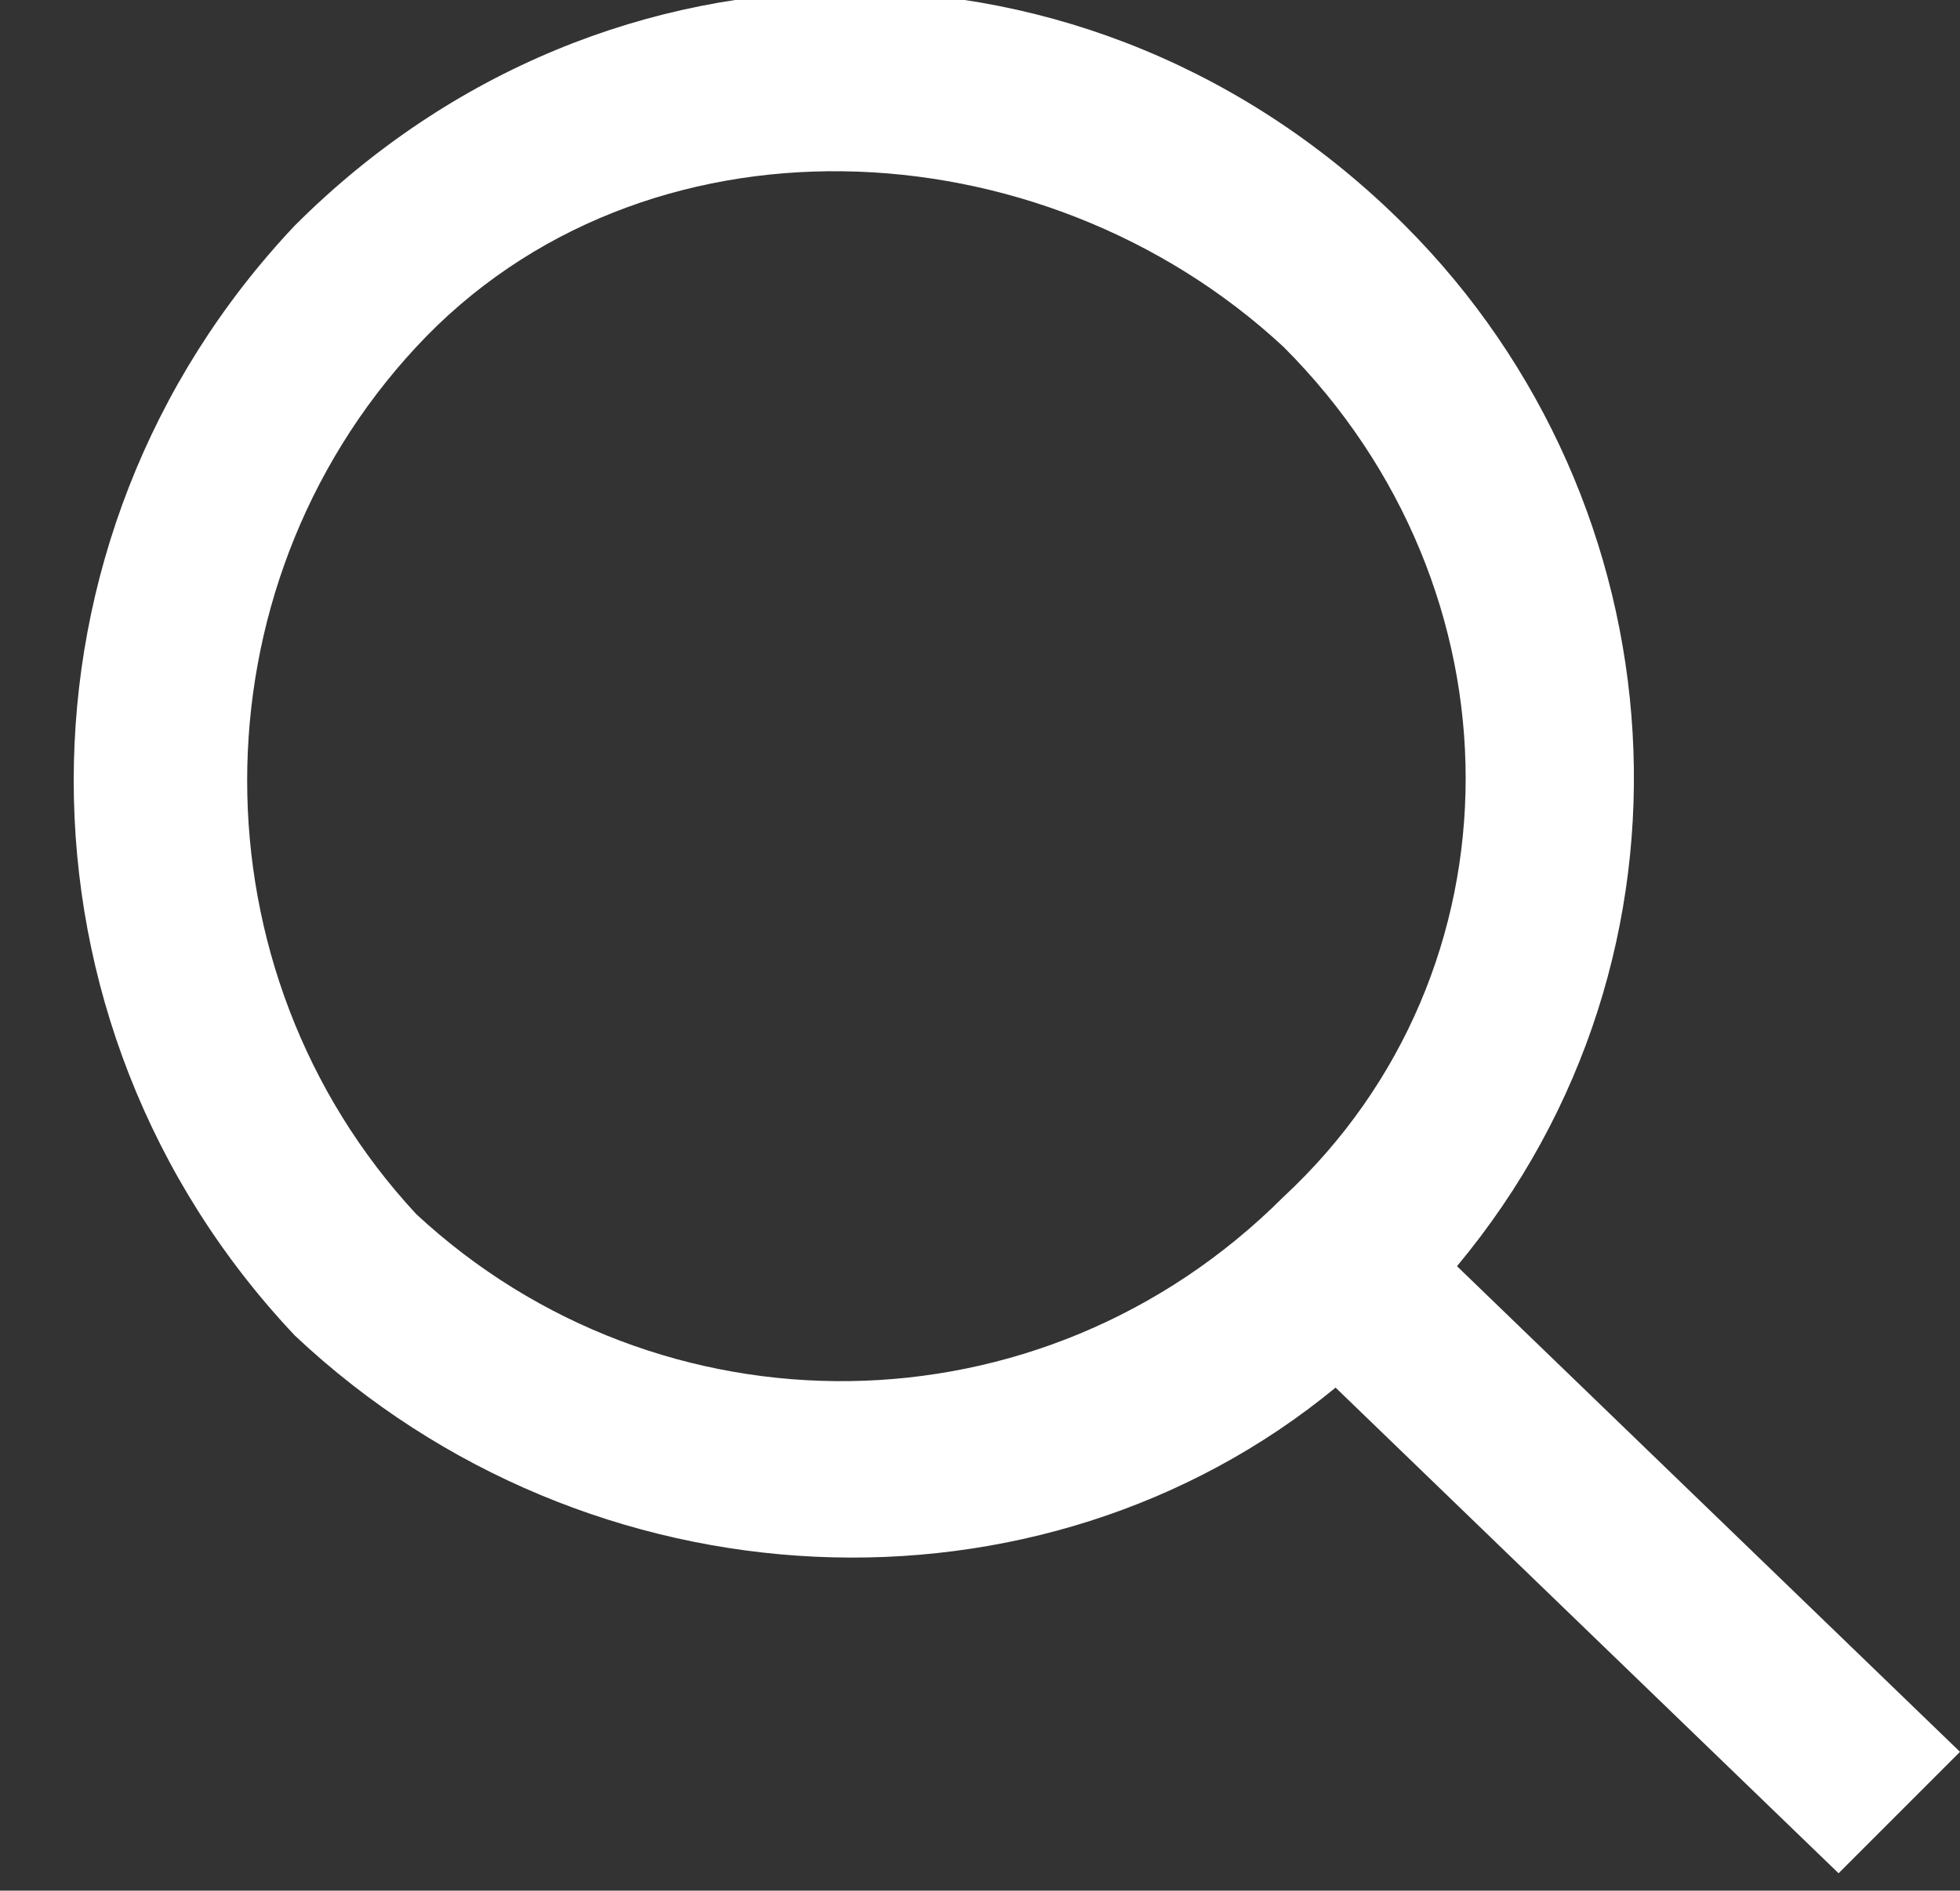
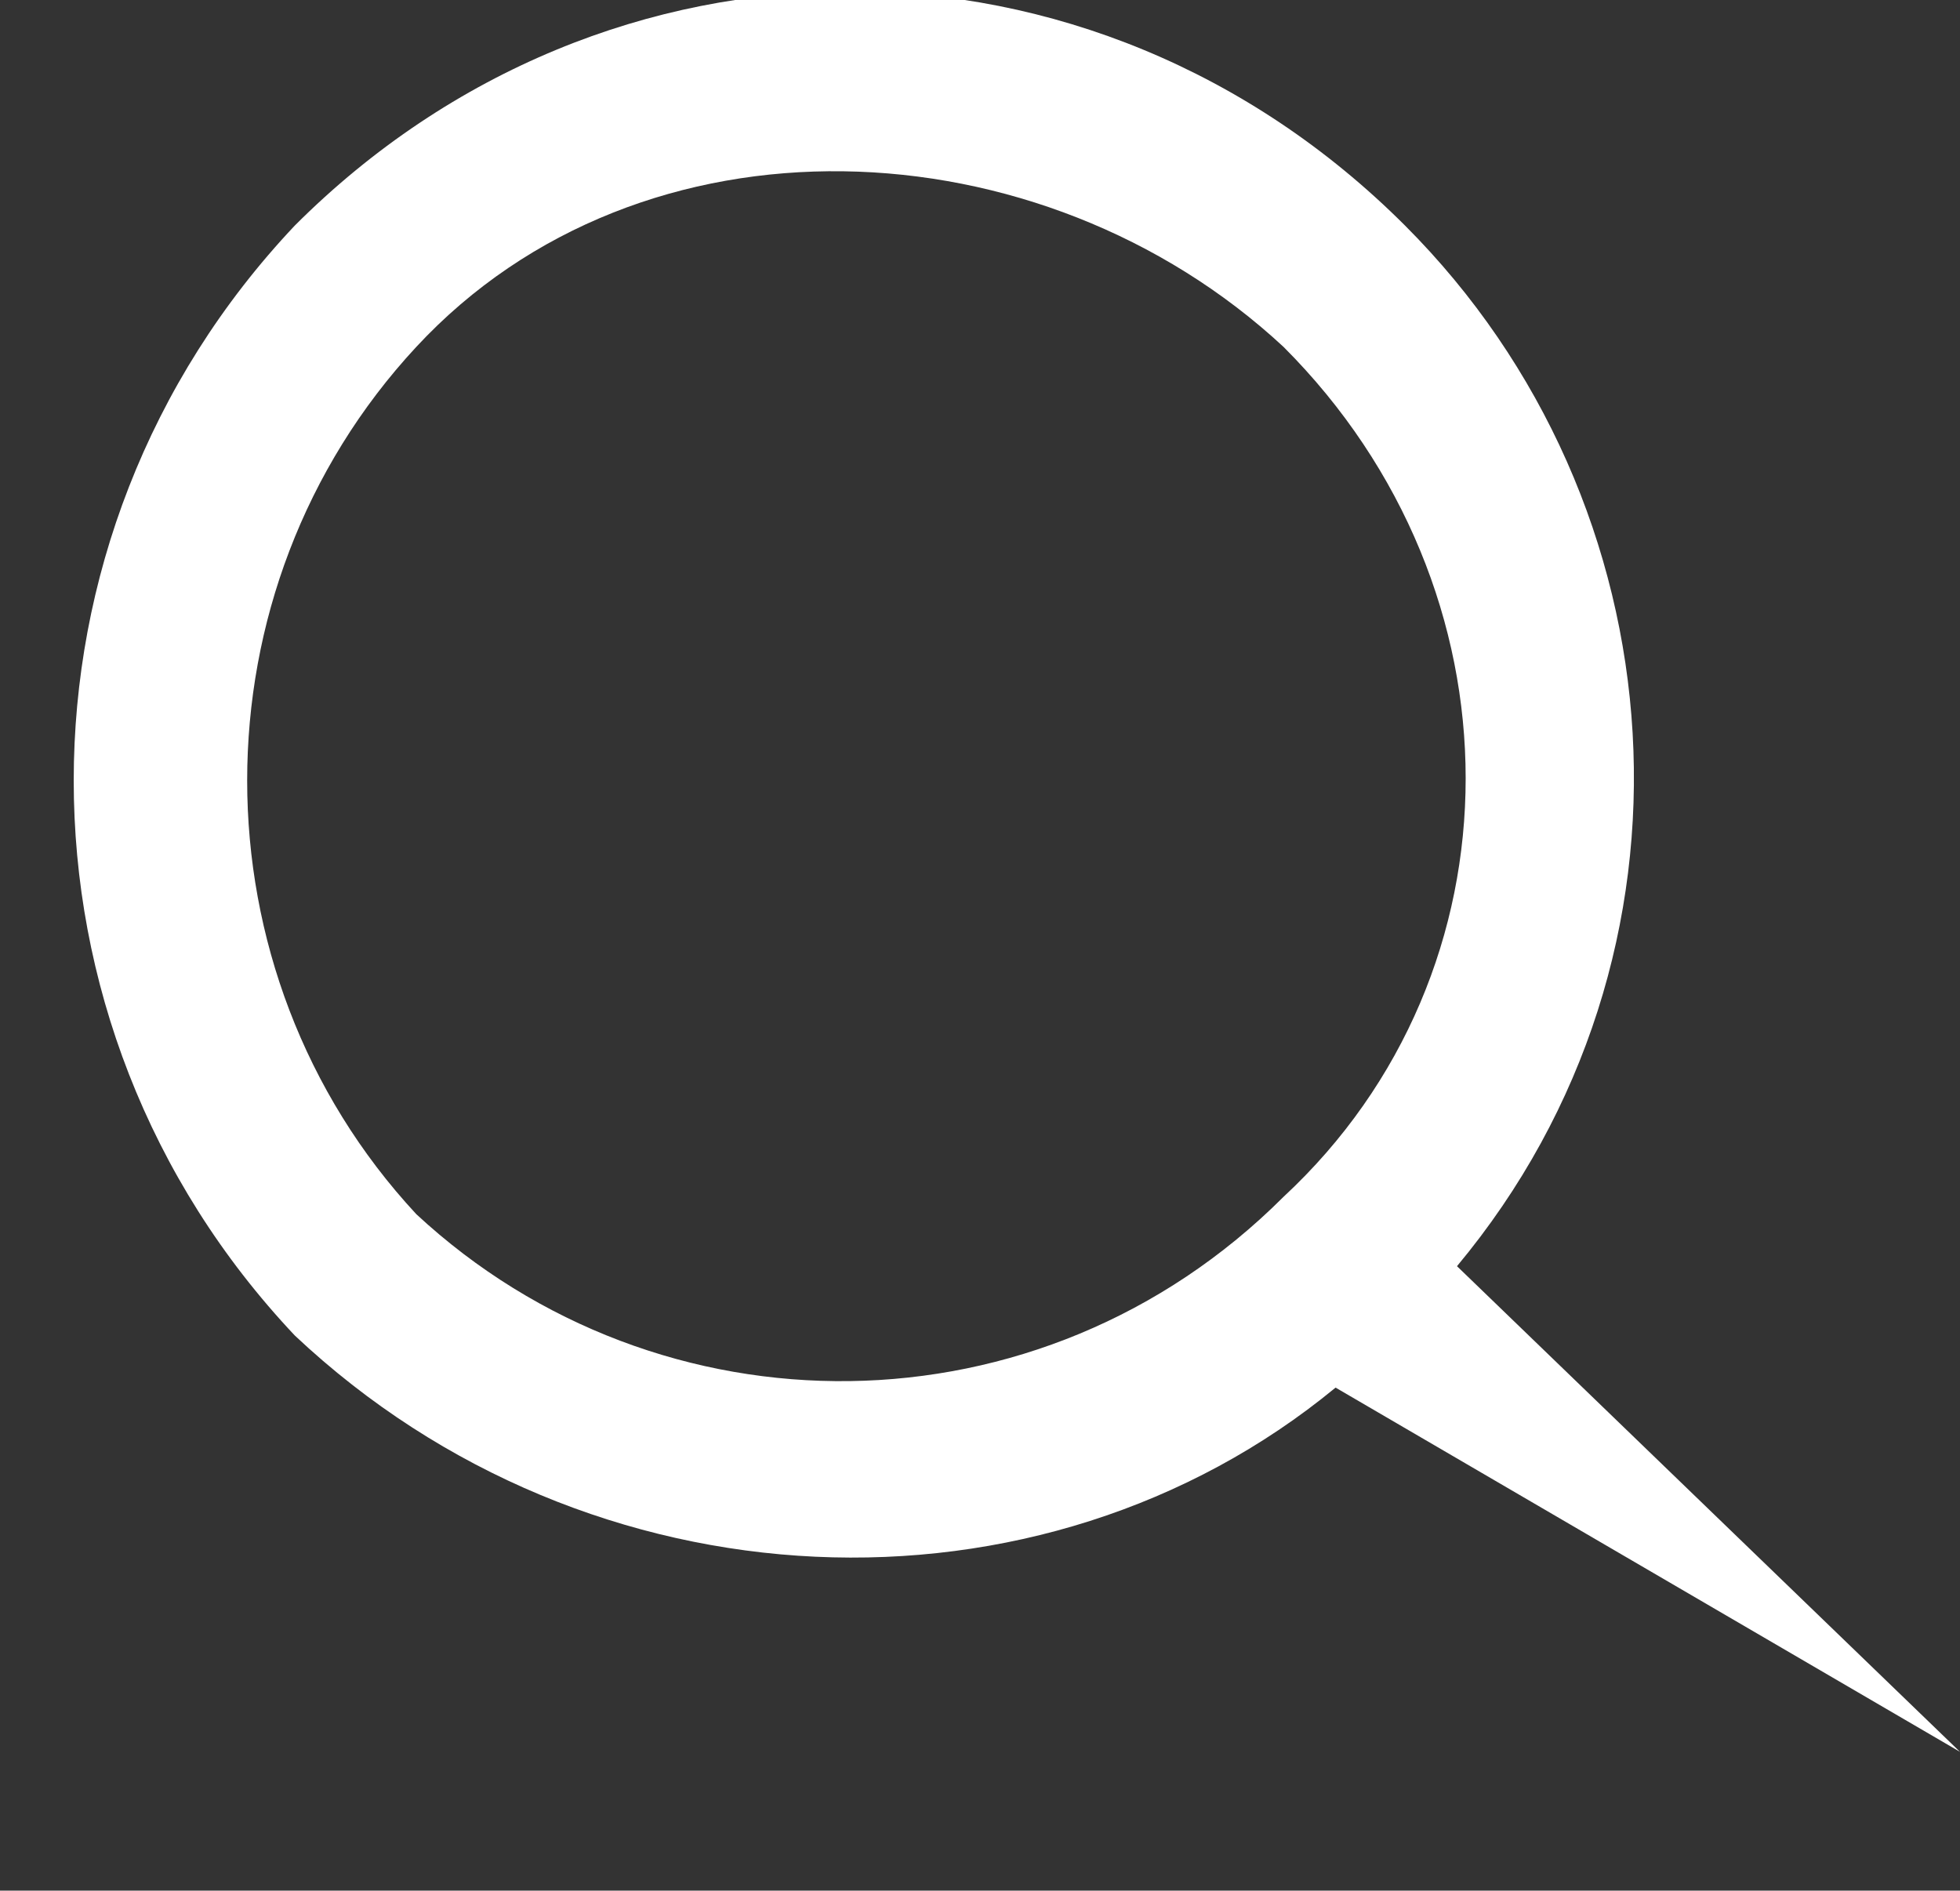
<svg xmlns="http://www.w3.org/2000/svg" version="1.1" id="Calque_1" x="0px" y="0px" viewBox="0 0 11.3 10.9" style="enable-background:new 0 0 11.3 10.9;" xml:space="preserve">
  <rect x="0" y="0" width="11.3" height="10.9" fill="#333333" stroke="none" />
  <style type="text/css">
	.st0{fill-rule:evenodd;clip-rule:evenodd;fill:#FFFFFF;}
</style>
-   <path class="st0" d="M7.4,2c1.4,1.4,1.4,3.6,0,4.9l0,0C6,8.3,3.8,8.3,2.4,7c-1.3-1.4-1.3-3.6,0-5S6,0.7,7.4,2z M7.7,8  C6,9.4,3.4,9.3,1.7,7.7C0,5.9,0,3.1,1.7,1.3c1.8-1.8,4.6-1.8,6.4,0c1.6,1.6,1.8,4.2,0.3,6l2.9,2.8l-0.7,0.7L7.7,8z" />
+   <path class="st0" d="M7.4,2c1.4,1.4,1.4,3.6,0,4.9l0,0C6,8.3,3.8,8.3,2.4,7c-1.3-1.4-1.3-3.6,0-5S6,0.7,7.4,2z M7.7,8  C6,9.4,3.4,9.3,1.7,7.7C0,5.9,0,3.1,1.7,1.3c1.8-1.8,4.6-1.8,6.4,0c1.6,1.6,1.8,4.2,0.3,6l2.9,2.8L7.7,8z" />
</svg>